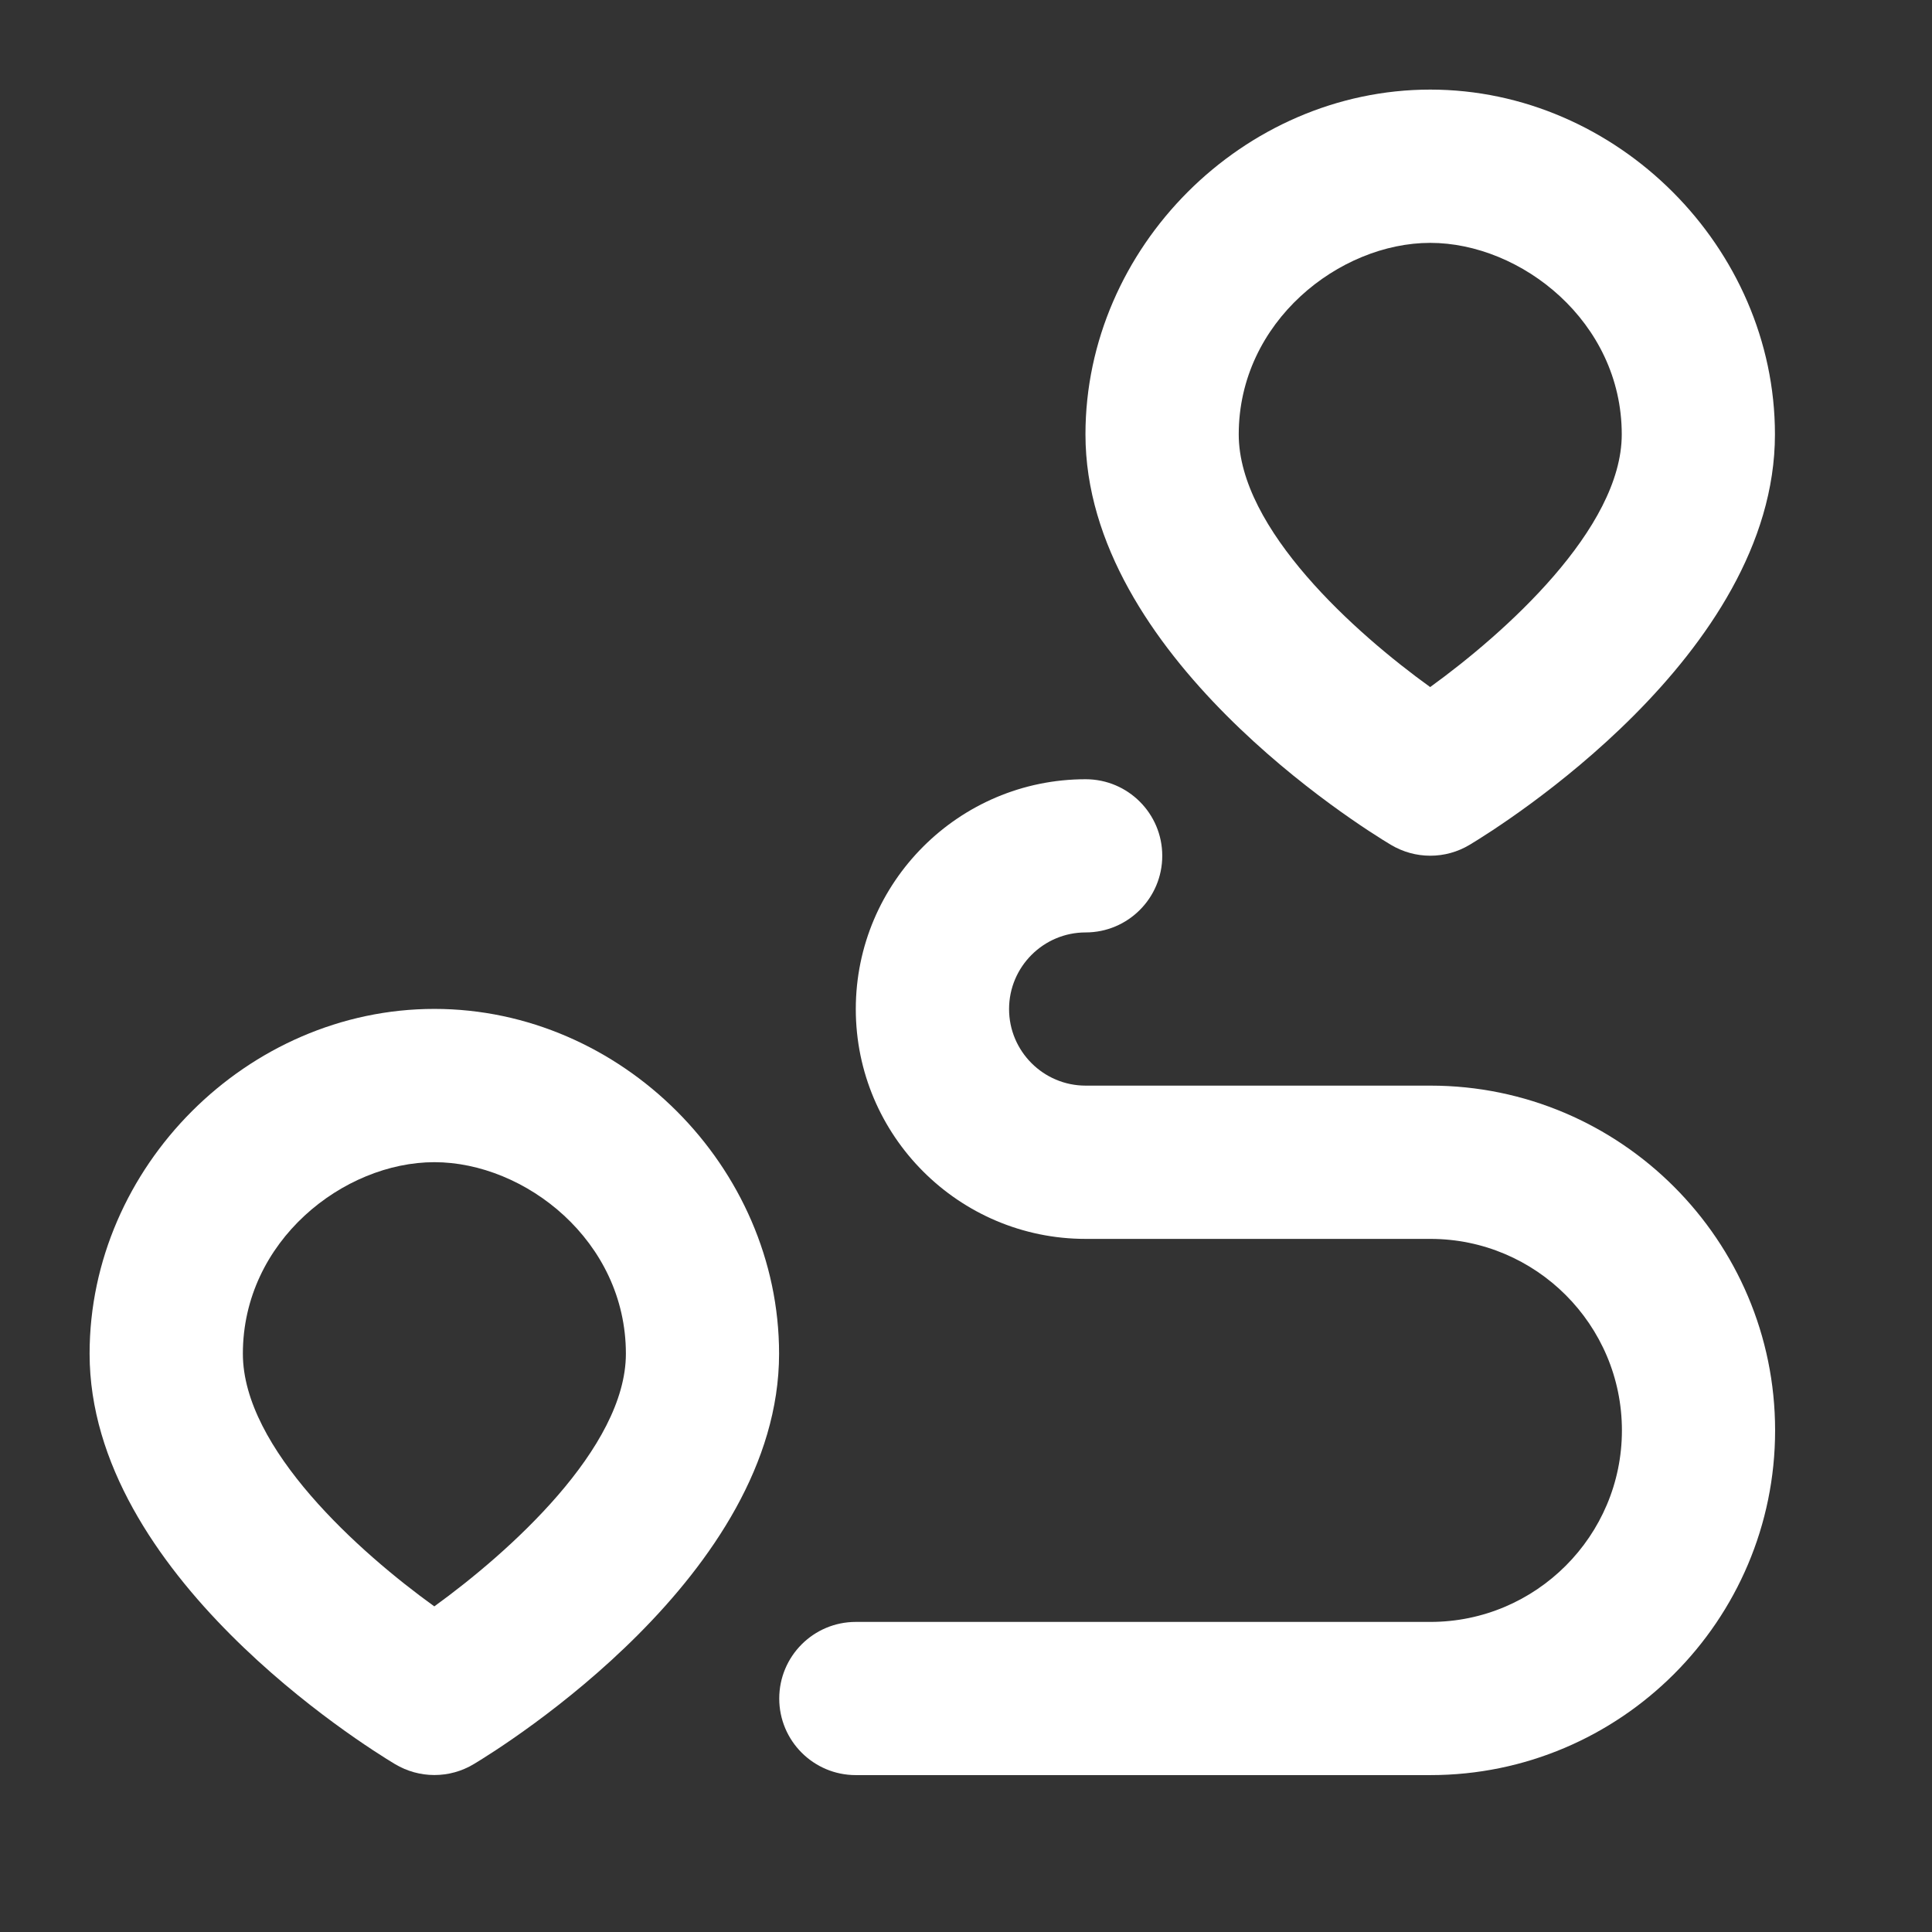
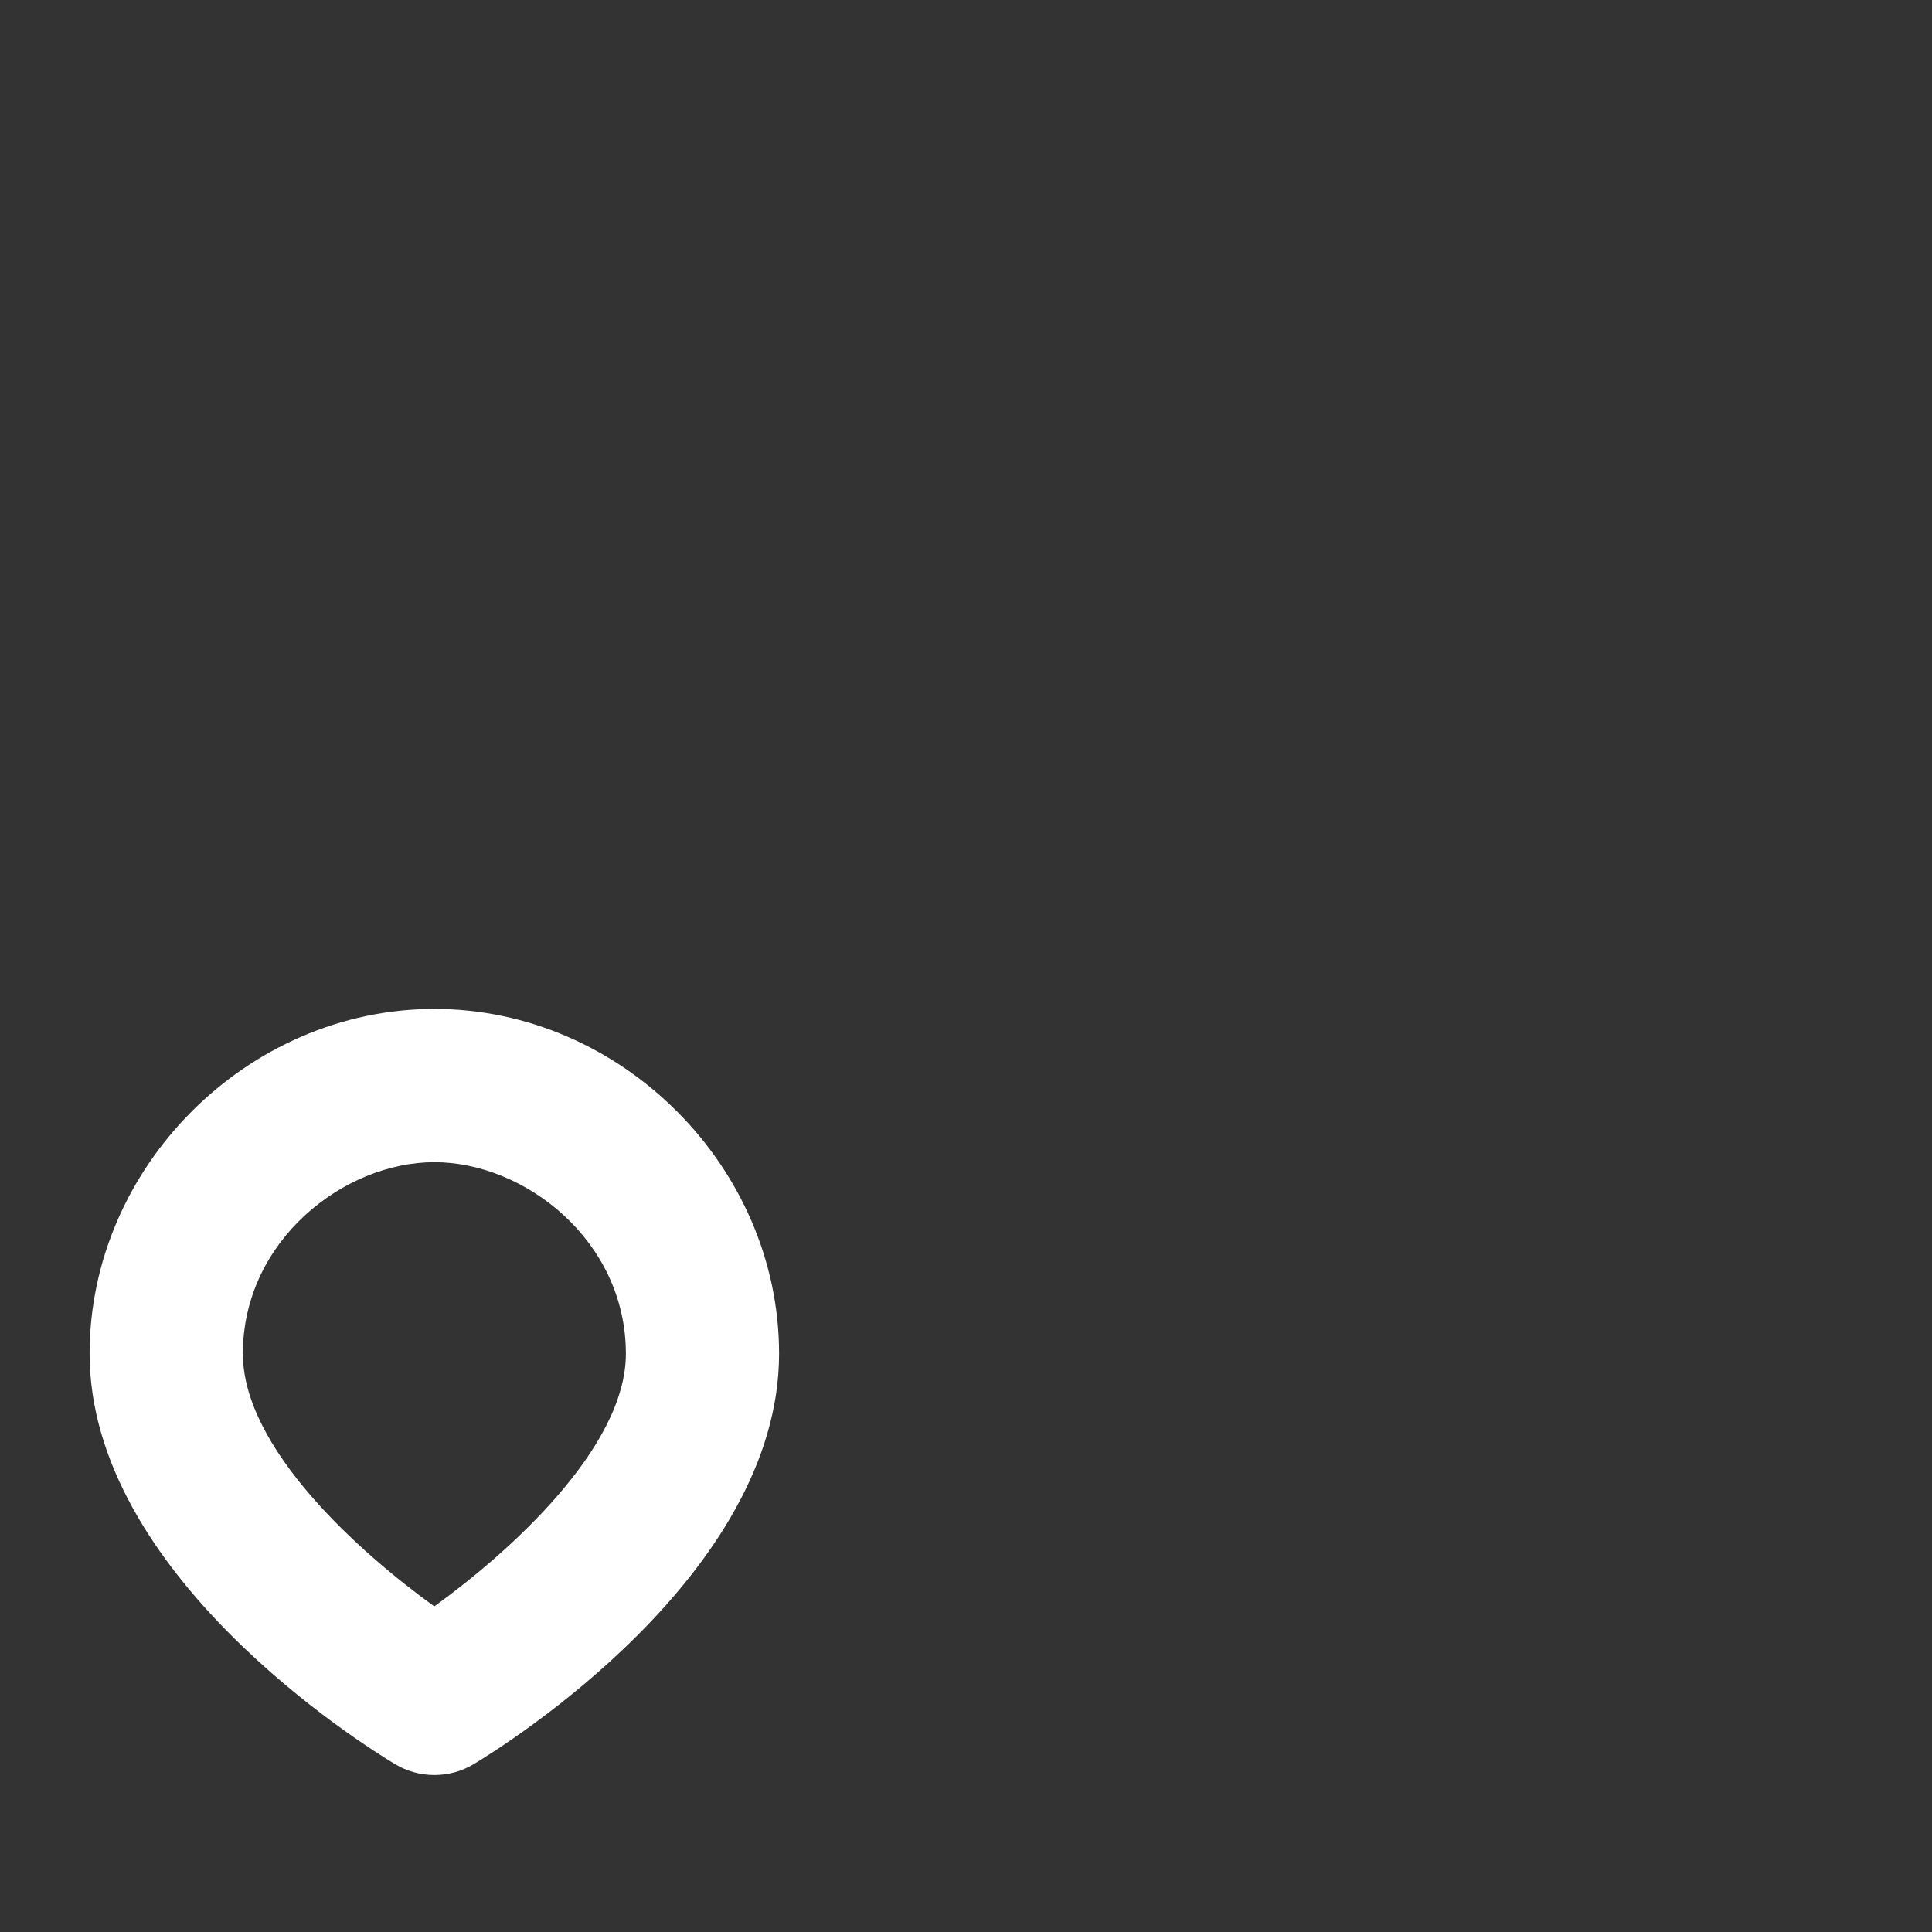
<svg xmlns="http://www.w3.org/2000/svg" width="24" height="24" viewBox="0 0 24 24" fill="none">
  <rect x="0" y="0" width="24" height="24" fill="#333333" stroke="none" />
-   <path d="M17.277 10.494C17.428 10.584 17.596 10.63 17.767 10.63C17.937 10.63 18.106 10.585 18.257 10.494C18.645 10.261 22.049 8.138 22.049 5.396C22.049 3.075 20.088 1.113 17.767 1.113C15.446 1.113 13.484 3.075 13.484 5.396C13.484 8.139 16.889 10.262 17.277 10.494ZM17.767 3.017C18.893 3.017 20.146 3.994 20.146 5.396C20.146 6.567 18.69 7.867 17.766 8.535C16.843 7.87 15.388 6.574 15.388 5.396C15.388 3.994 16.641 3.017 17.767 3.017Z" fill="white" />
  <path d="M5.396 12.533C3.075 12.533 1.113 14.495 1.113 16.816C1.113 19.559 4.518 21.681 4.906 21.914C5.057 22.004 5.225 22.05 5.396 22.05C5.566 22.05 5.735 22.005 5.886 21.914C6.274 21.681 9.678 19.558 9.678 16.816C9.678 14.495 7.717 12.533 5.396 12.533ZM5.395 19.955C4.472 19.29 3.017 17.994 3.017 16.816C3.017 15.414 4.27 14.437 5.396 14.437C6.522 14.437 7.775 15.414 7.775 16.816C7.775 17.987 6.319 19.287 5.395 19.955Z" fill="white" />
-   <path d="M17.769 13.486H13.486C12.962 13.486 12.535 13.059 12.535 12.535C12.535 12.01 12.962 11.583 13.486 11.583C14.011 11.583 14.438 11.157 14.438 10.631C14.438 10.106 14.012 9.68 13.486 9.68C11.912 9.68 10.631 10.961 10.631 12.535C10.631 14.109 11.912 15.39 13.486 15.39H17.769C19.08 15.39 20.148 16.457 20.148 17.769C20.148 19.08 19.08 20.148 17.769 20.148H10.631C10.106 20.148 9.68 20.574 9.68 21.1C9.68 21.625 10.106 22.051 10.631 22.051H17.769C20.13 22.051 22.051 20.13 22.051 17.769C22.051 15.408 20.13 13.486 17.769 13.486Z" fill="white" />
</svg>